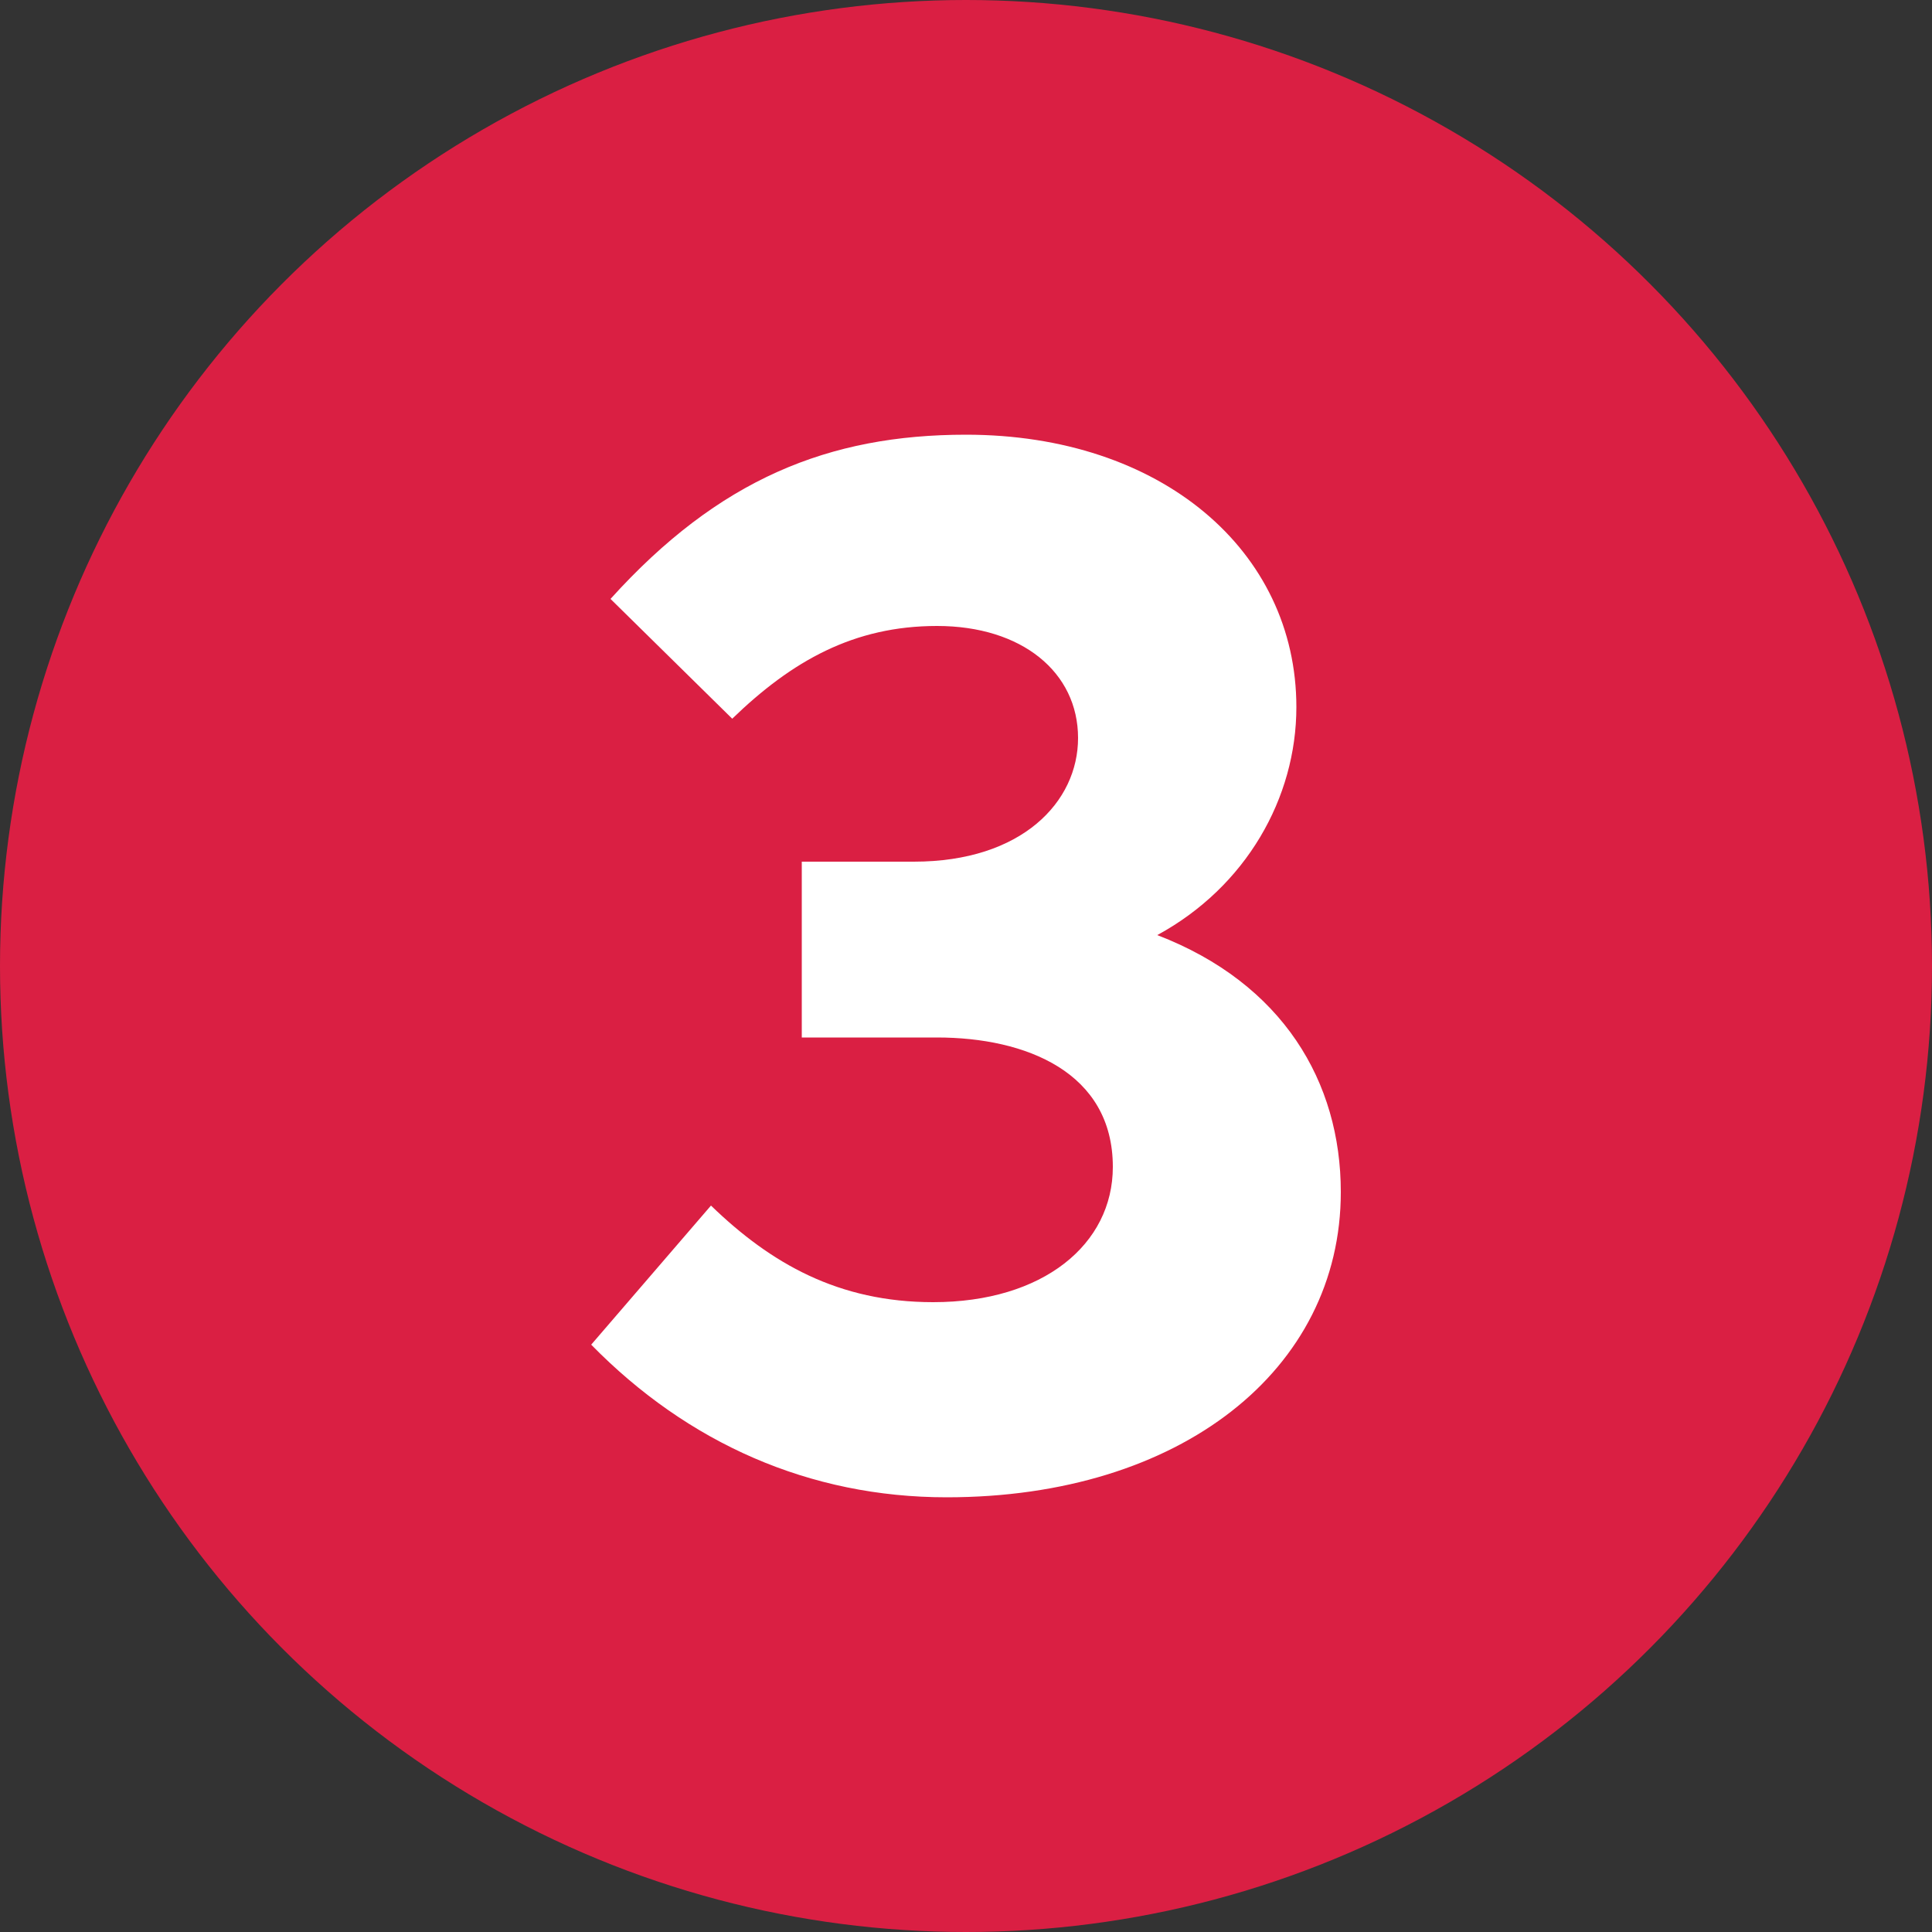
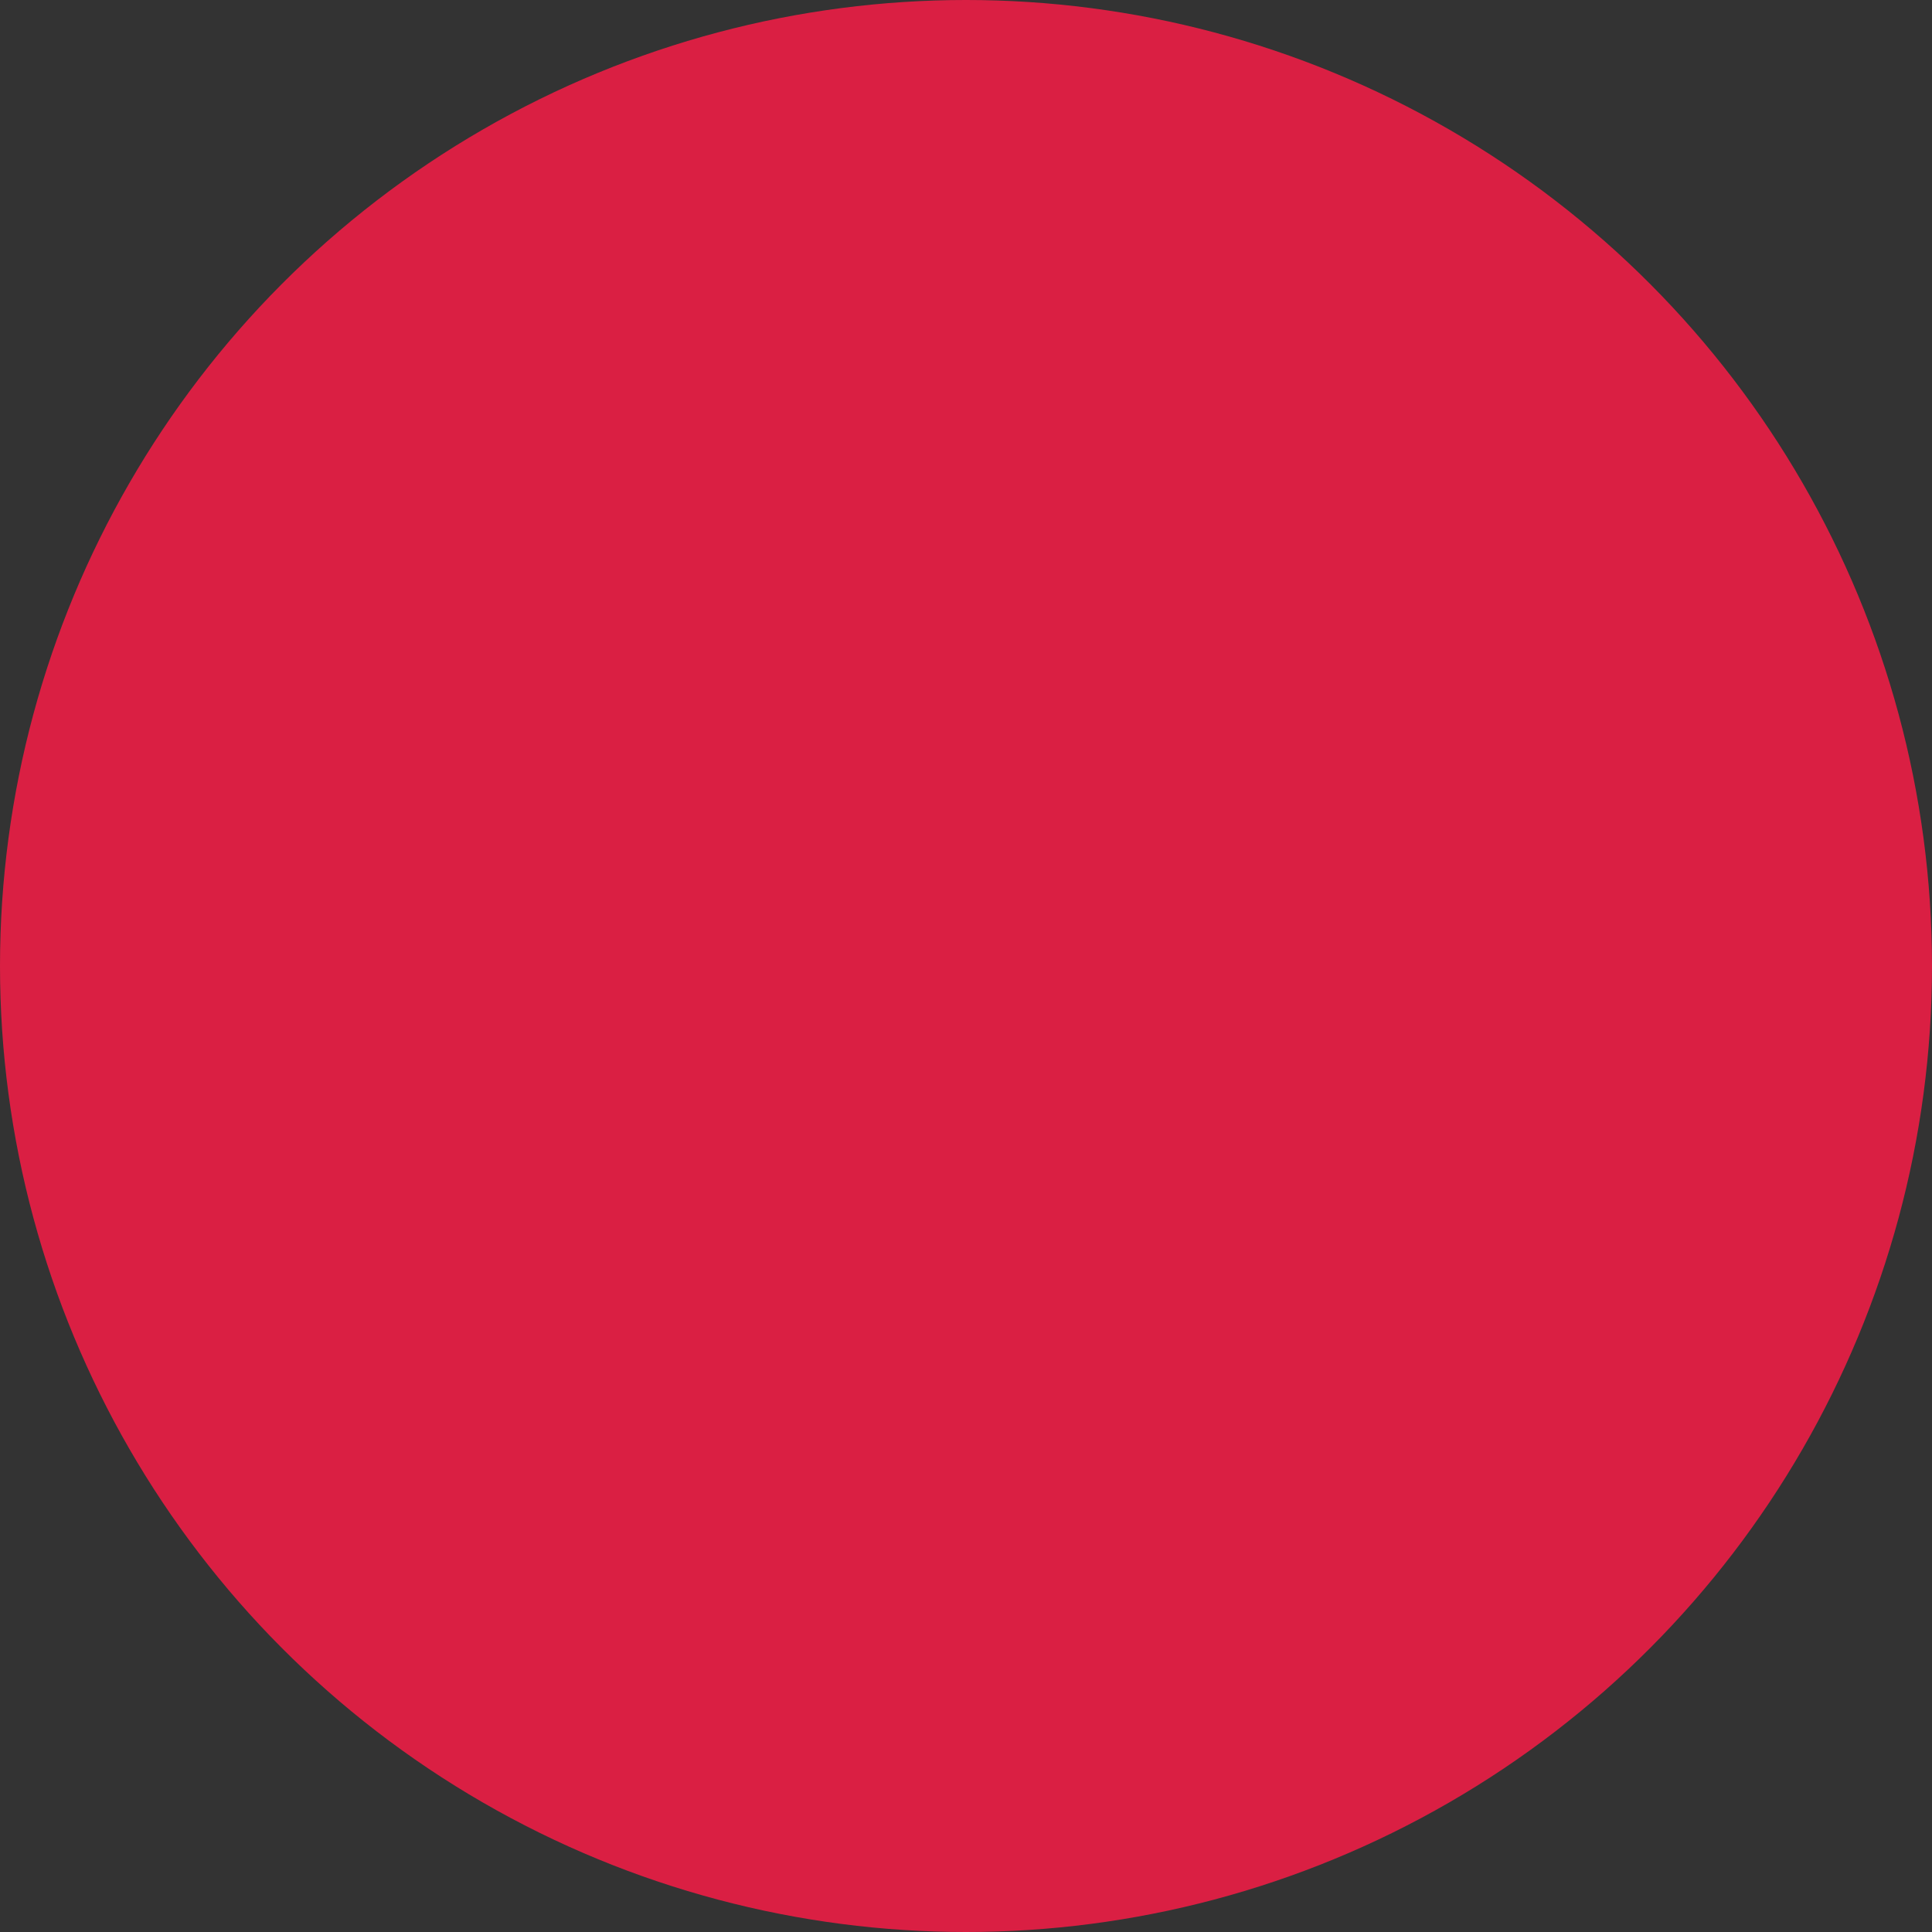
<svg xmlns="http://www.w3.org/2000/svg" id="Layer_1" x="0px" y="0px" viewBox="0 0 100 100" style="opacity: 1; visibility: visible; display: block;" xml:space="preserve" transform="matrix(1, 0, 0, 1, 0, 0)" transform-origin="35.5px 35.5px" display="block" data-level="279" tenwebX_tlevel="35">
  <rect x="0" y="0" width="100" height="100" fill="#333333" stroke="none" />
  <style type="text/css" style="opacity: 1; visibility: visible; display: inline;">
	.st0{fill:#DA1F43;}
	.st1{enable-background:new    ;}
	.st2{fill:#FFFFFF;}
</style>
  <circle id="Ellipse_16" cx="50" cy="50" r="50" data-level="280" style="opacity:1;stroke-width:1px;stroke-linecap:butt;stroke-linejoin:miter;transform-origin:0px 0px;display:inline;" fill="rgb(218, 31, 67)" />
  <g data-level="281" style="opacity: 1; visibility: visible; display: inline;">
-     <path d="M30.6,69.6l6.2-7.2c3.1,3,6.6,5,11.5,5c5.7,0,9.3-3,9.3-7c0-4.9-4.5-6.7-9.1-6.7h-7v-9.1h5.8   c5.6,0,8.5-3.1,8.5-6.4c0-3.4-2.9-5.8-7.3-5.8c-4.3,0-7.5,1.8-10.6,4.8L31.6,31c5.6-6.2,11.3-8.5,18.4-8.5c10.1,0,17.1,6,17.1,14.1   c0,4.7-2.6,9.3-7.2,11.8c6.5,2.5,9.5,7.6,9.5,13.3c0,9.2-8.3,15.8-20.4,15.8C41.9,77.5,35.6,74.7,30.6,69.6z" data-level="282" style="opacity:1;stroke-width:1px;stroke-linecap:butt;stroke-linejoin:miter;transform-origin:0px 0px;display:inline;" fill="rgb(255, 255, 255)" />
-   </g>
+     </g>
</svg>